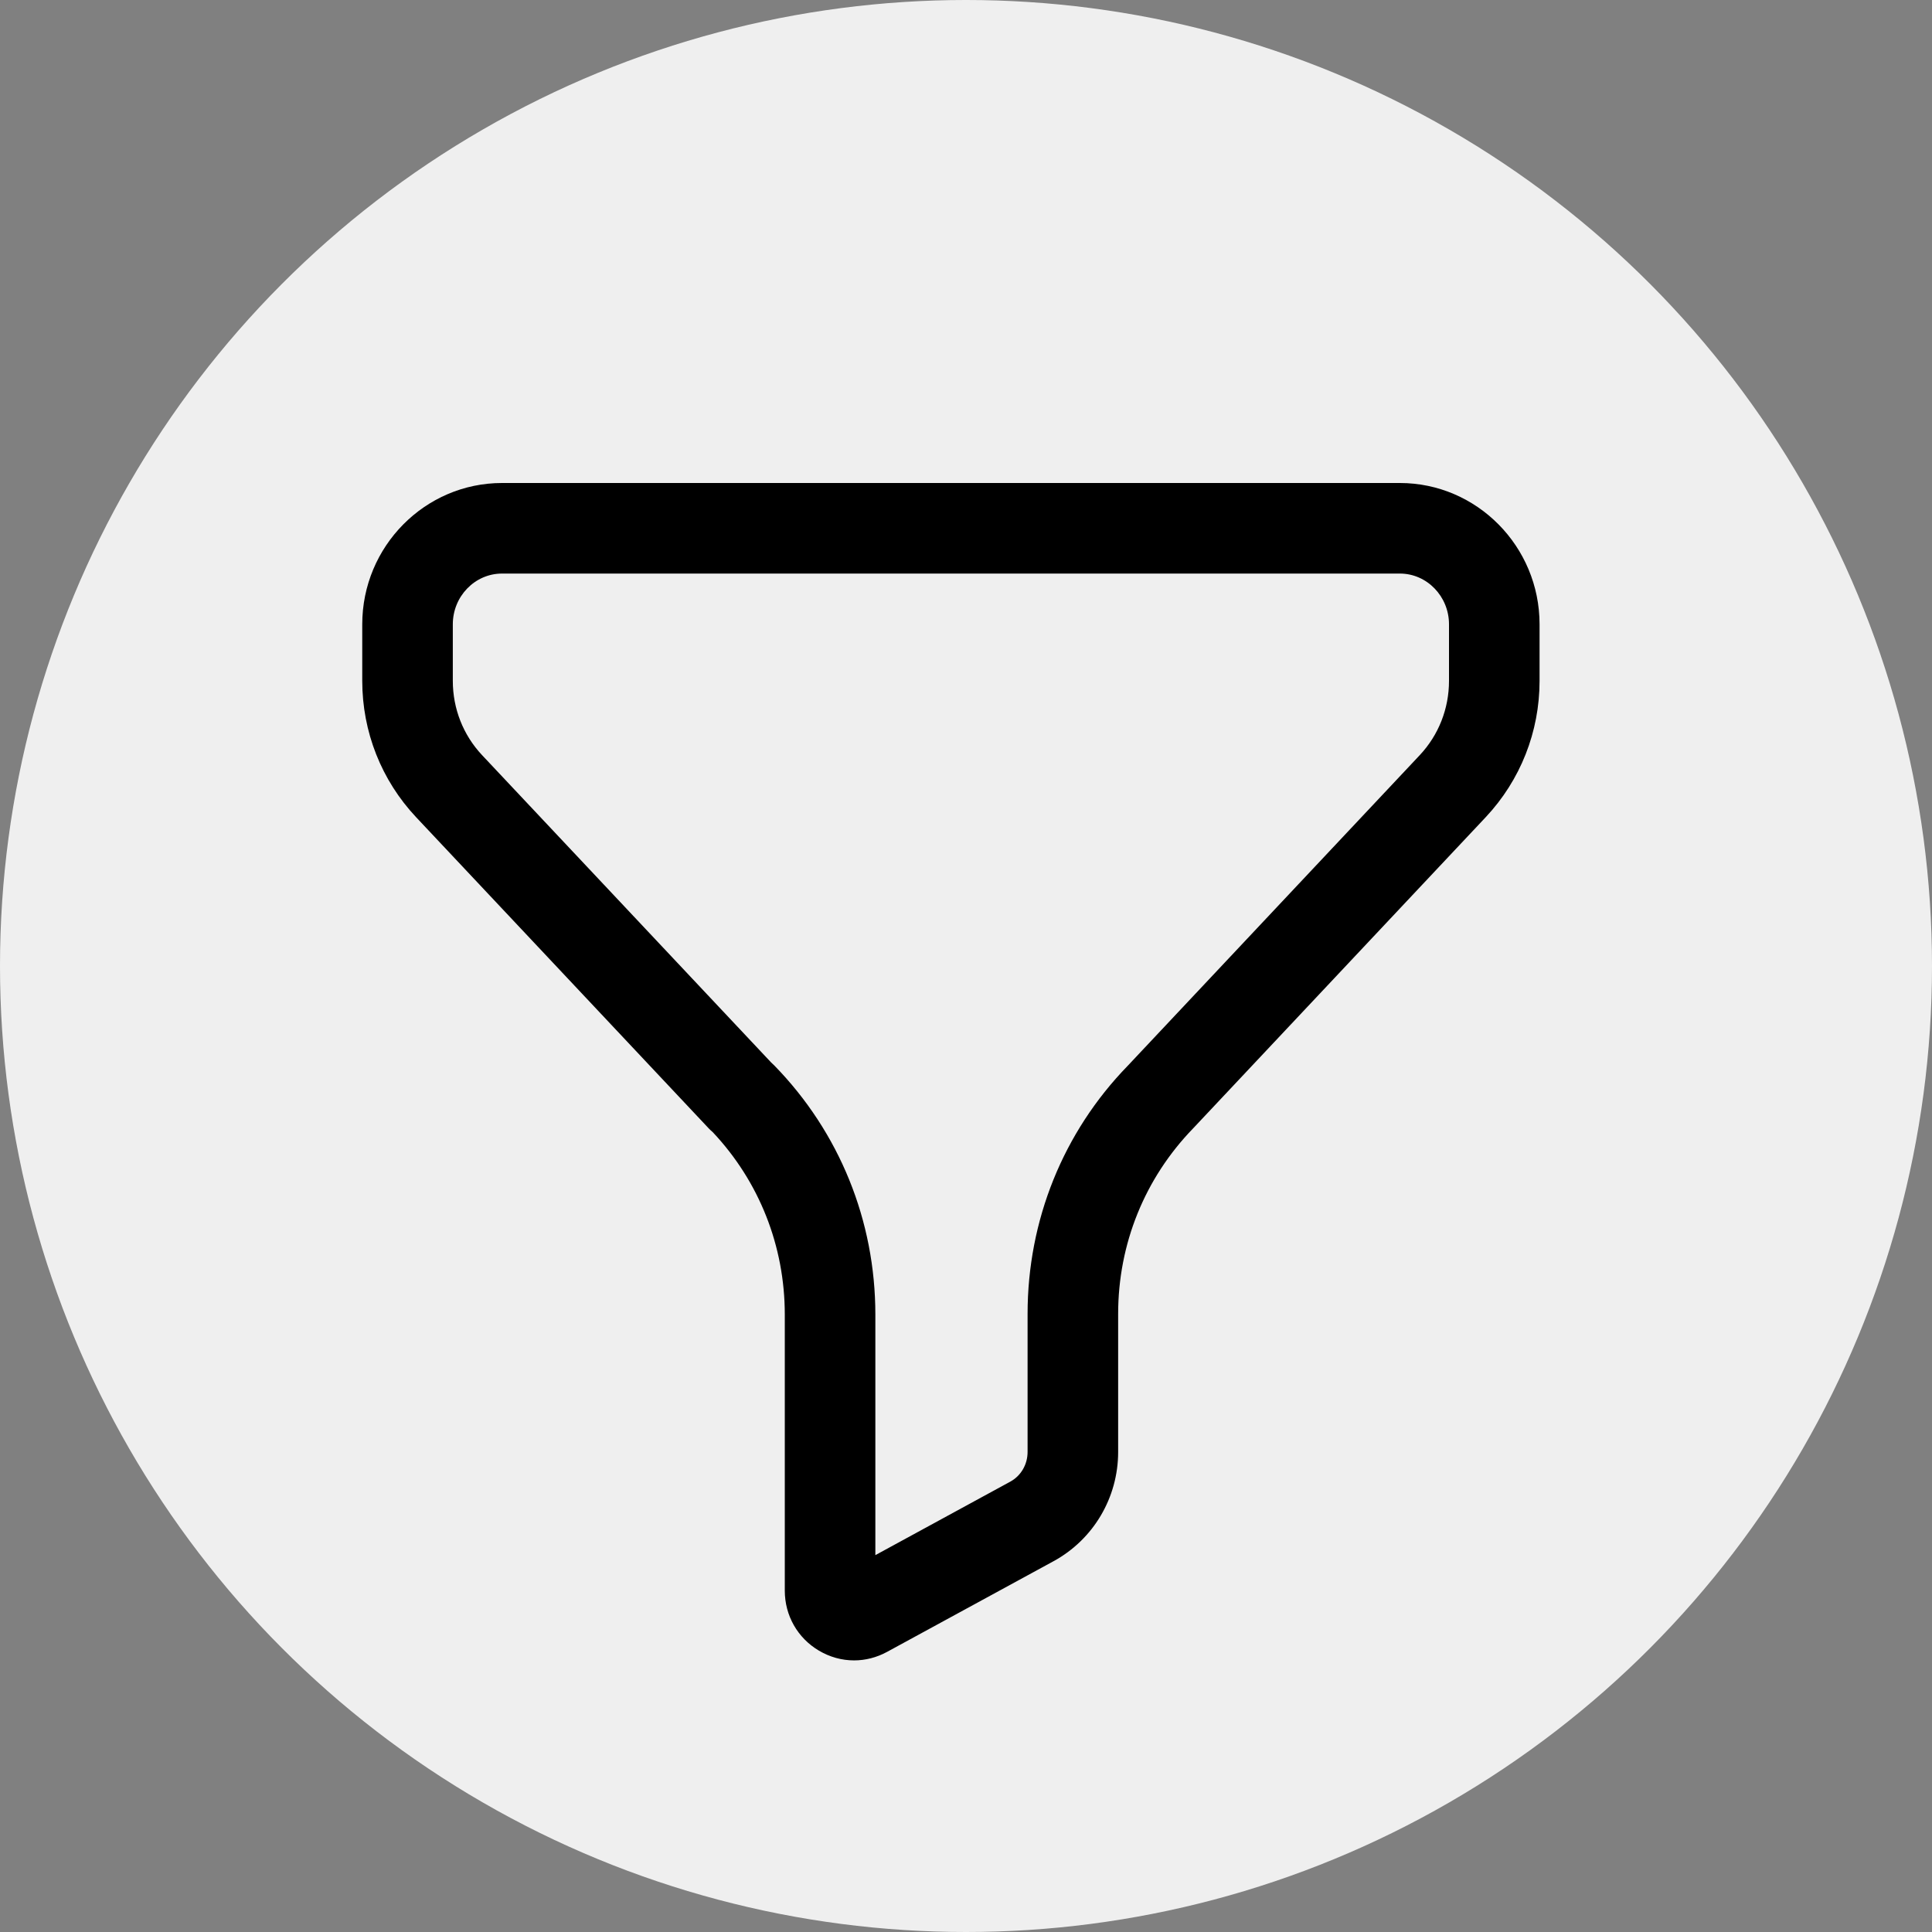
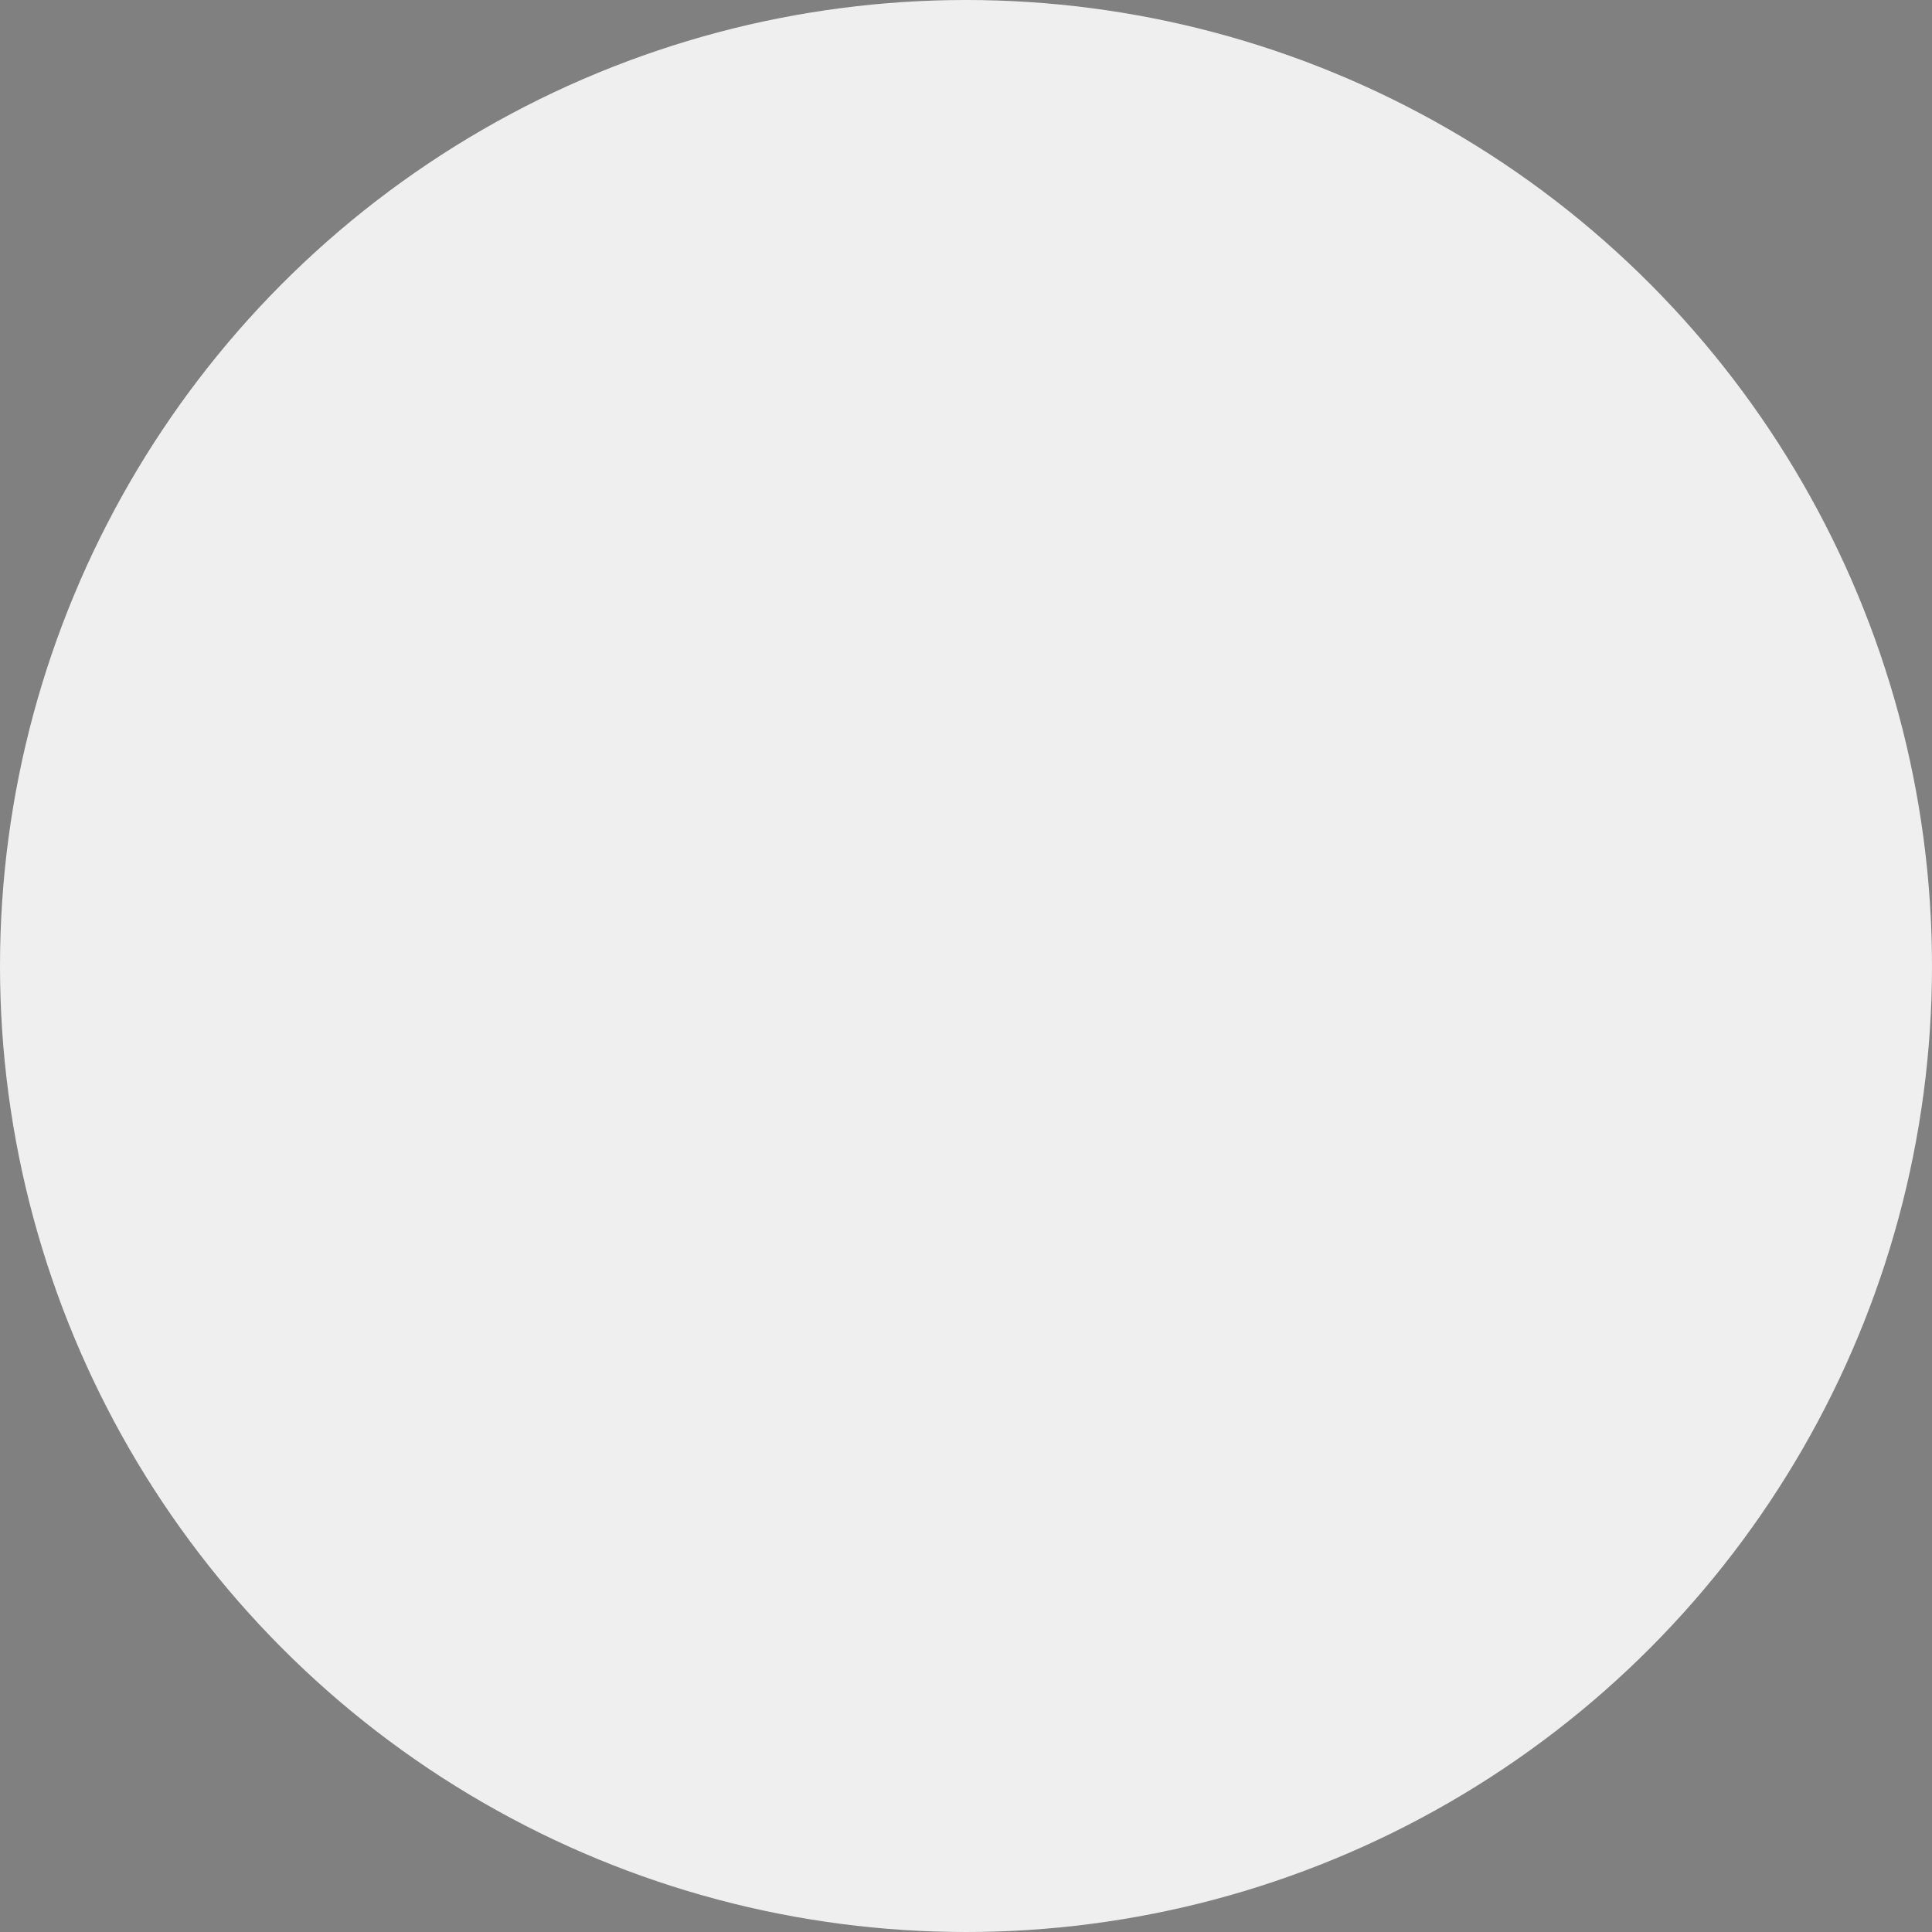
<svg xmlns="http://www.w3.org/2000/svg" width="48" height="48" viewBox="0 0 48 48" fill="none">
  <rect x="0" y="0" width="48" height="48" fill="#808080" stroke="none" />
  <circle cx="24" cy="24" r="24" fill="#EFEFEF" />
-   <path fill-rule="evenodd" clip-rule="evenodd" d="M19.16 26.398C19.186 26.422 19.212 26.445 19.238 26.472C20.856 28.131 21.748 30.328 21.748 32.661V38.637L25.102 36.81C25.366 36.666 25.53 36.384 25.53 36.074V32.643C25.53 30.32 26.413 28.13 28.017 26.48L35.273 18.762C35.742 18.262 36 17.607 36 16.916V15.511C36 14.816 35.451 14.25 34.779 14.25H12.473C11.799 14.25 11.25 14.816 11.25 15.511V16.916C11.25 17.607 11.508 18.262 11.977 18.761L19.16 26.398ZM21.219 41.252C20.916 41.252 20.616 41.17 20.343 41.008C19.815 40.694 19.498 40.137 19.498 39.519V32.661C19.498 30.959 18.864 29.355 17.707 28.127C17.673 28.098 17.639 28.067 17.608 28.034L10.339 20.304C9.476 19.386 9 18.181 9 16.916V15.511C9 13.575 10.559 12 12.473 12H34.779C36.691 12 38.25 13.575 38.25 15.511V16.916C38.25 18.18 37.775 19.383 36.913 20.302L29.643 28.034C28.439 29.276 27.78 30.909 27.78 32.643V36.074C27.78 37.208 27.166 38.245 26.18 38.785L22.038 41.041C21.78 41.181 21.5 41.252 21.219 41.252Z" fill="black" />
</svg>